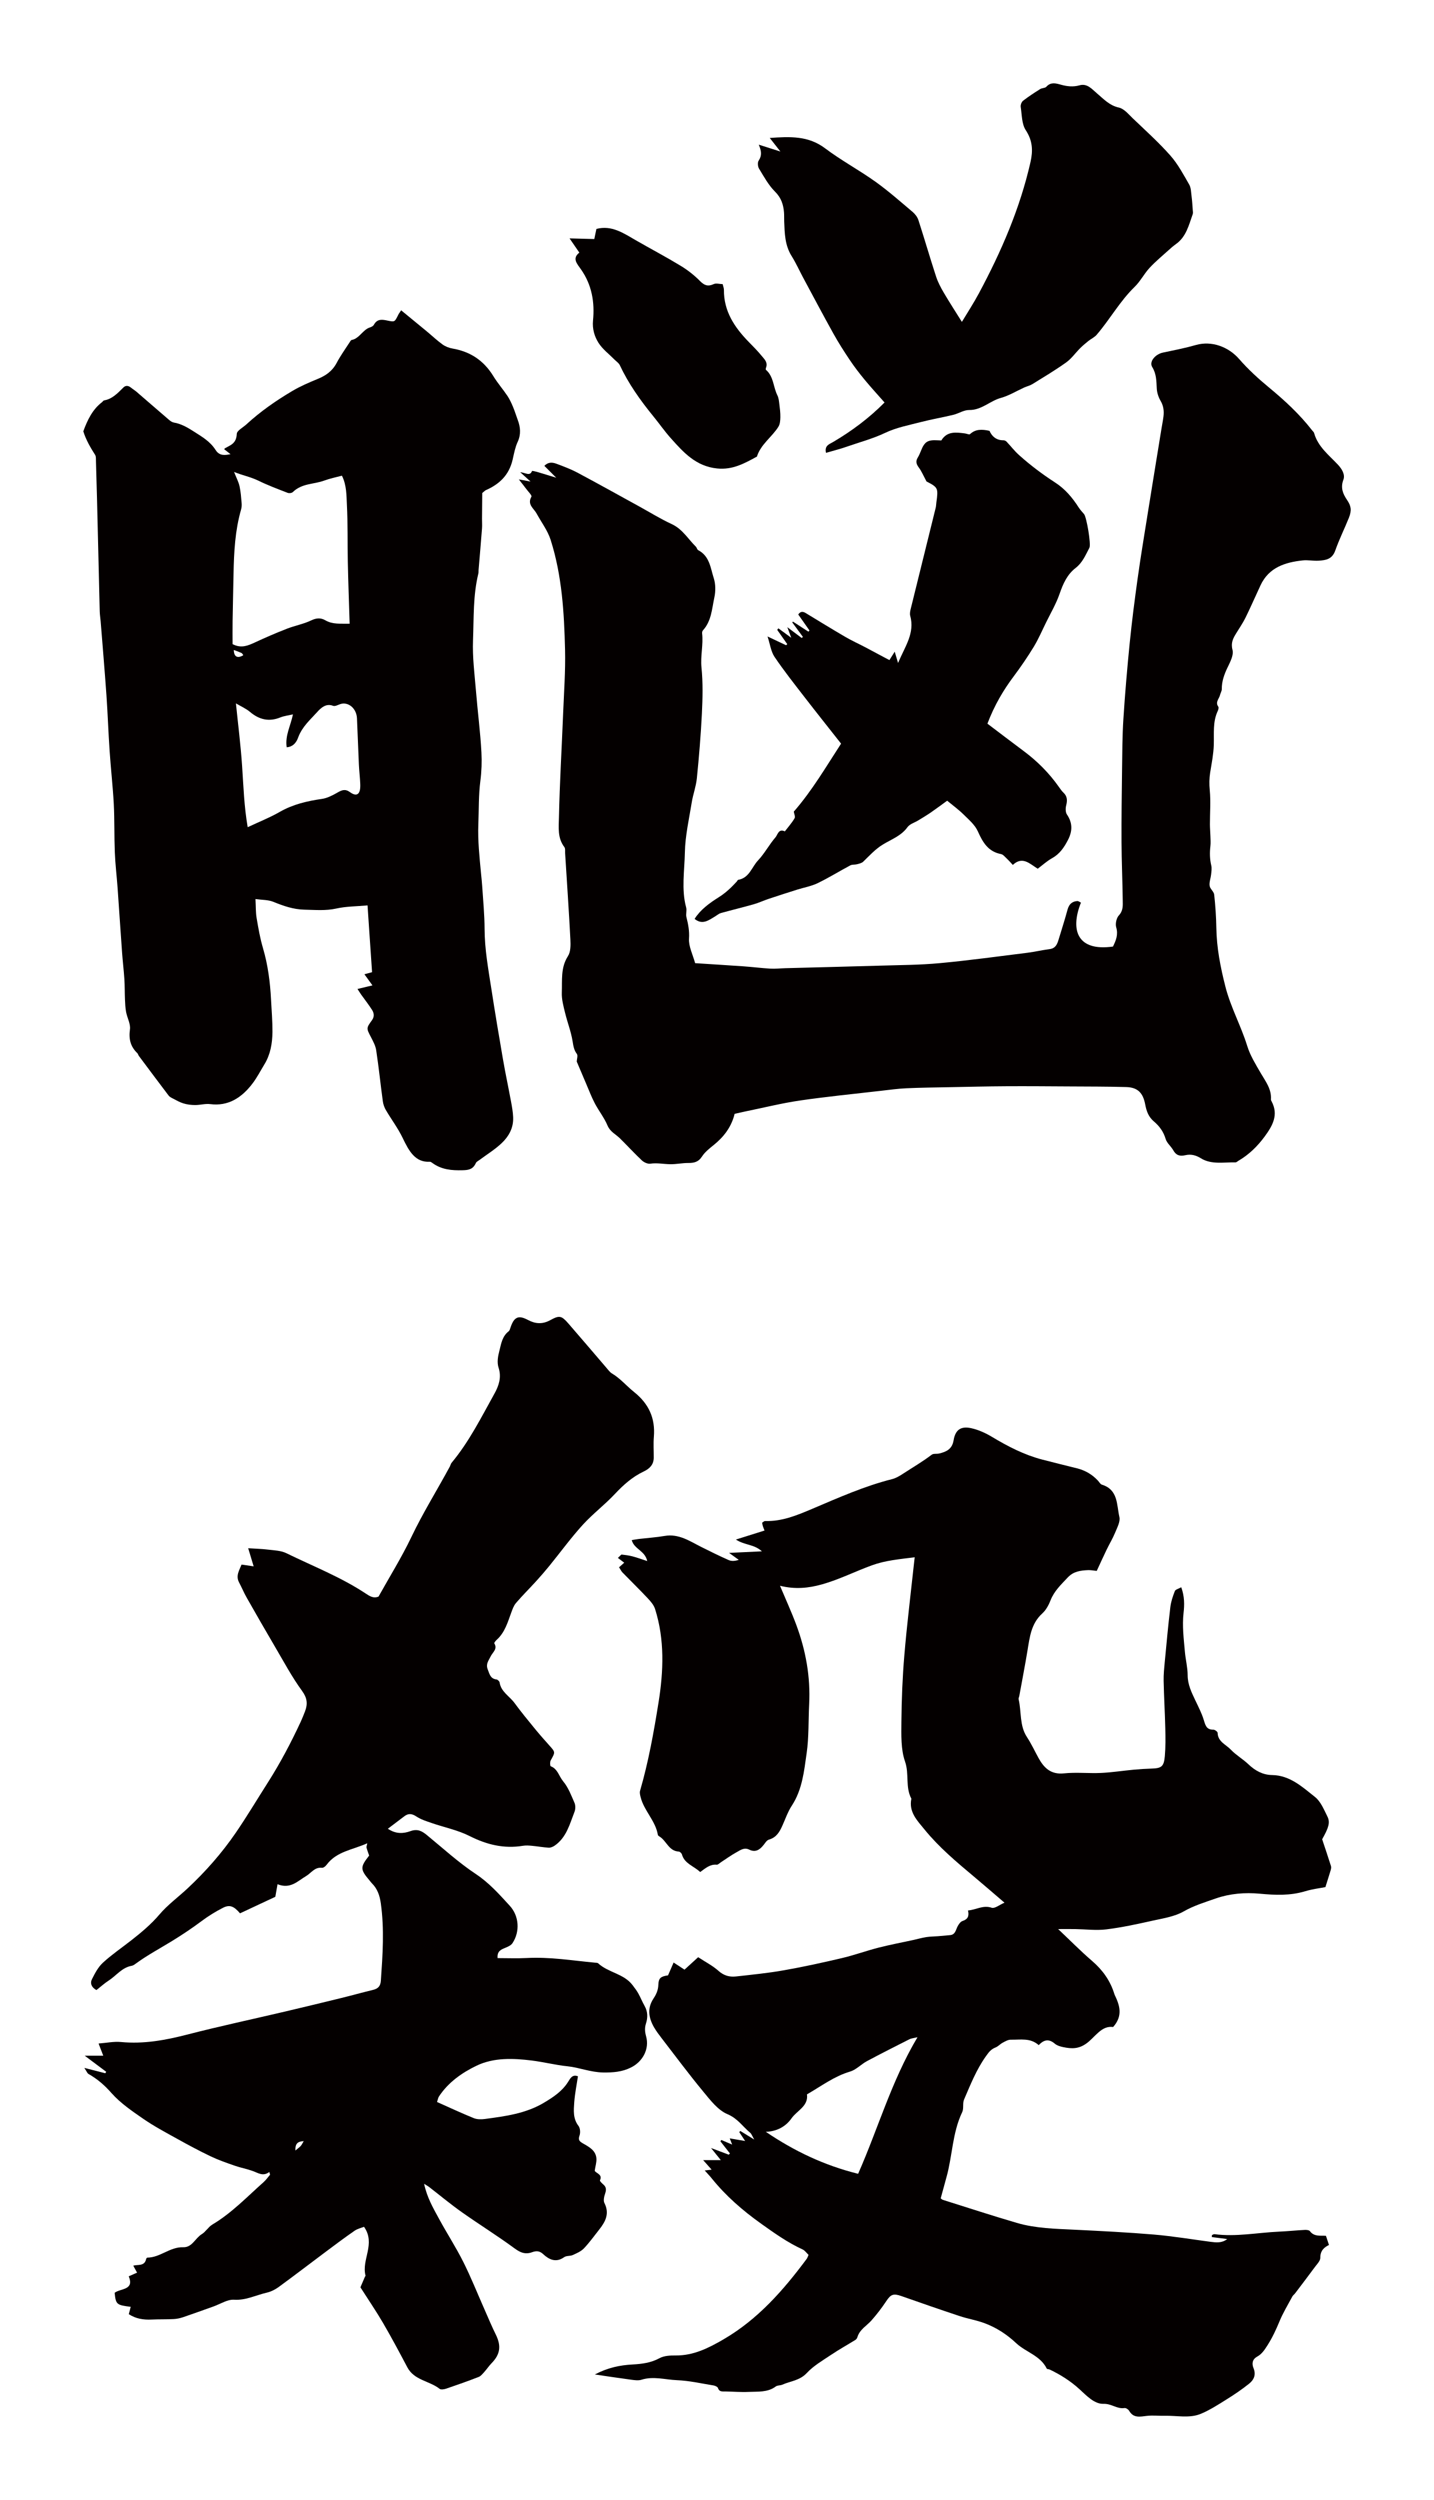
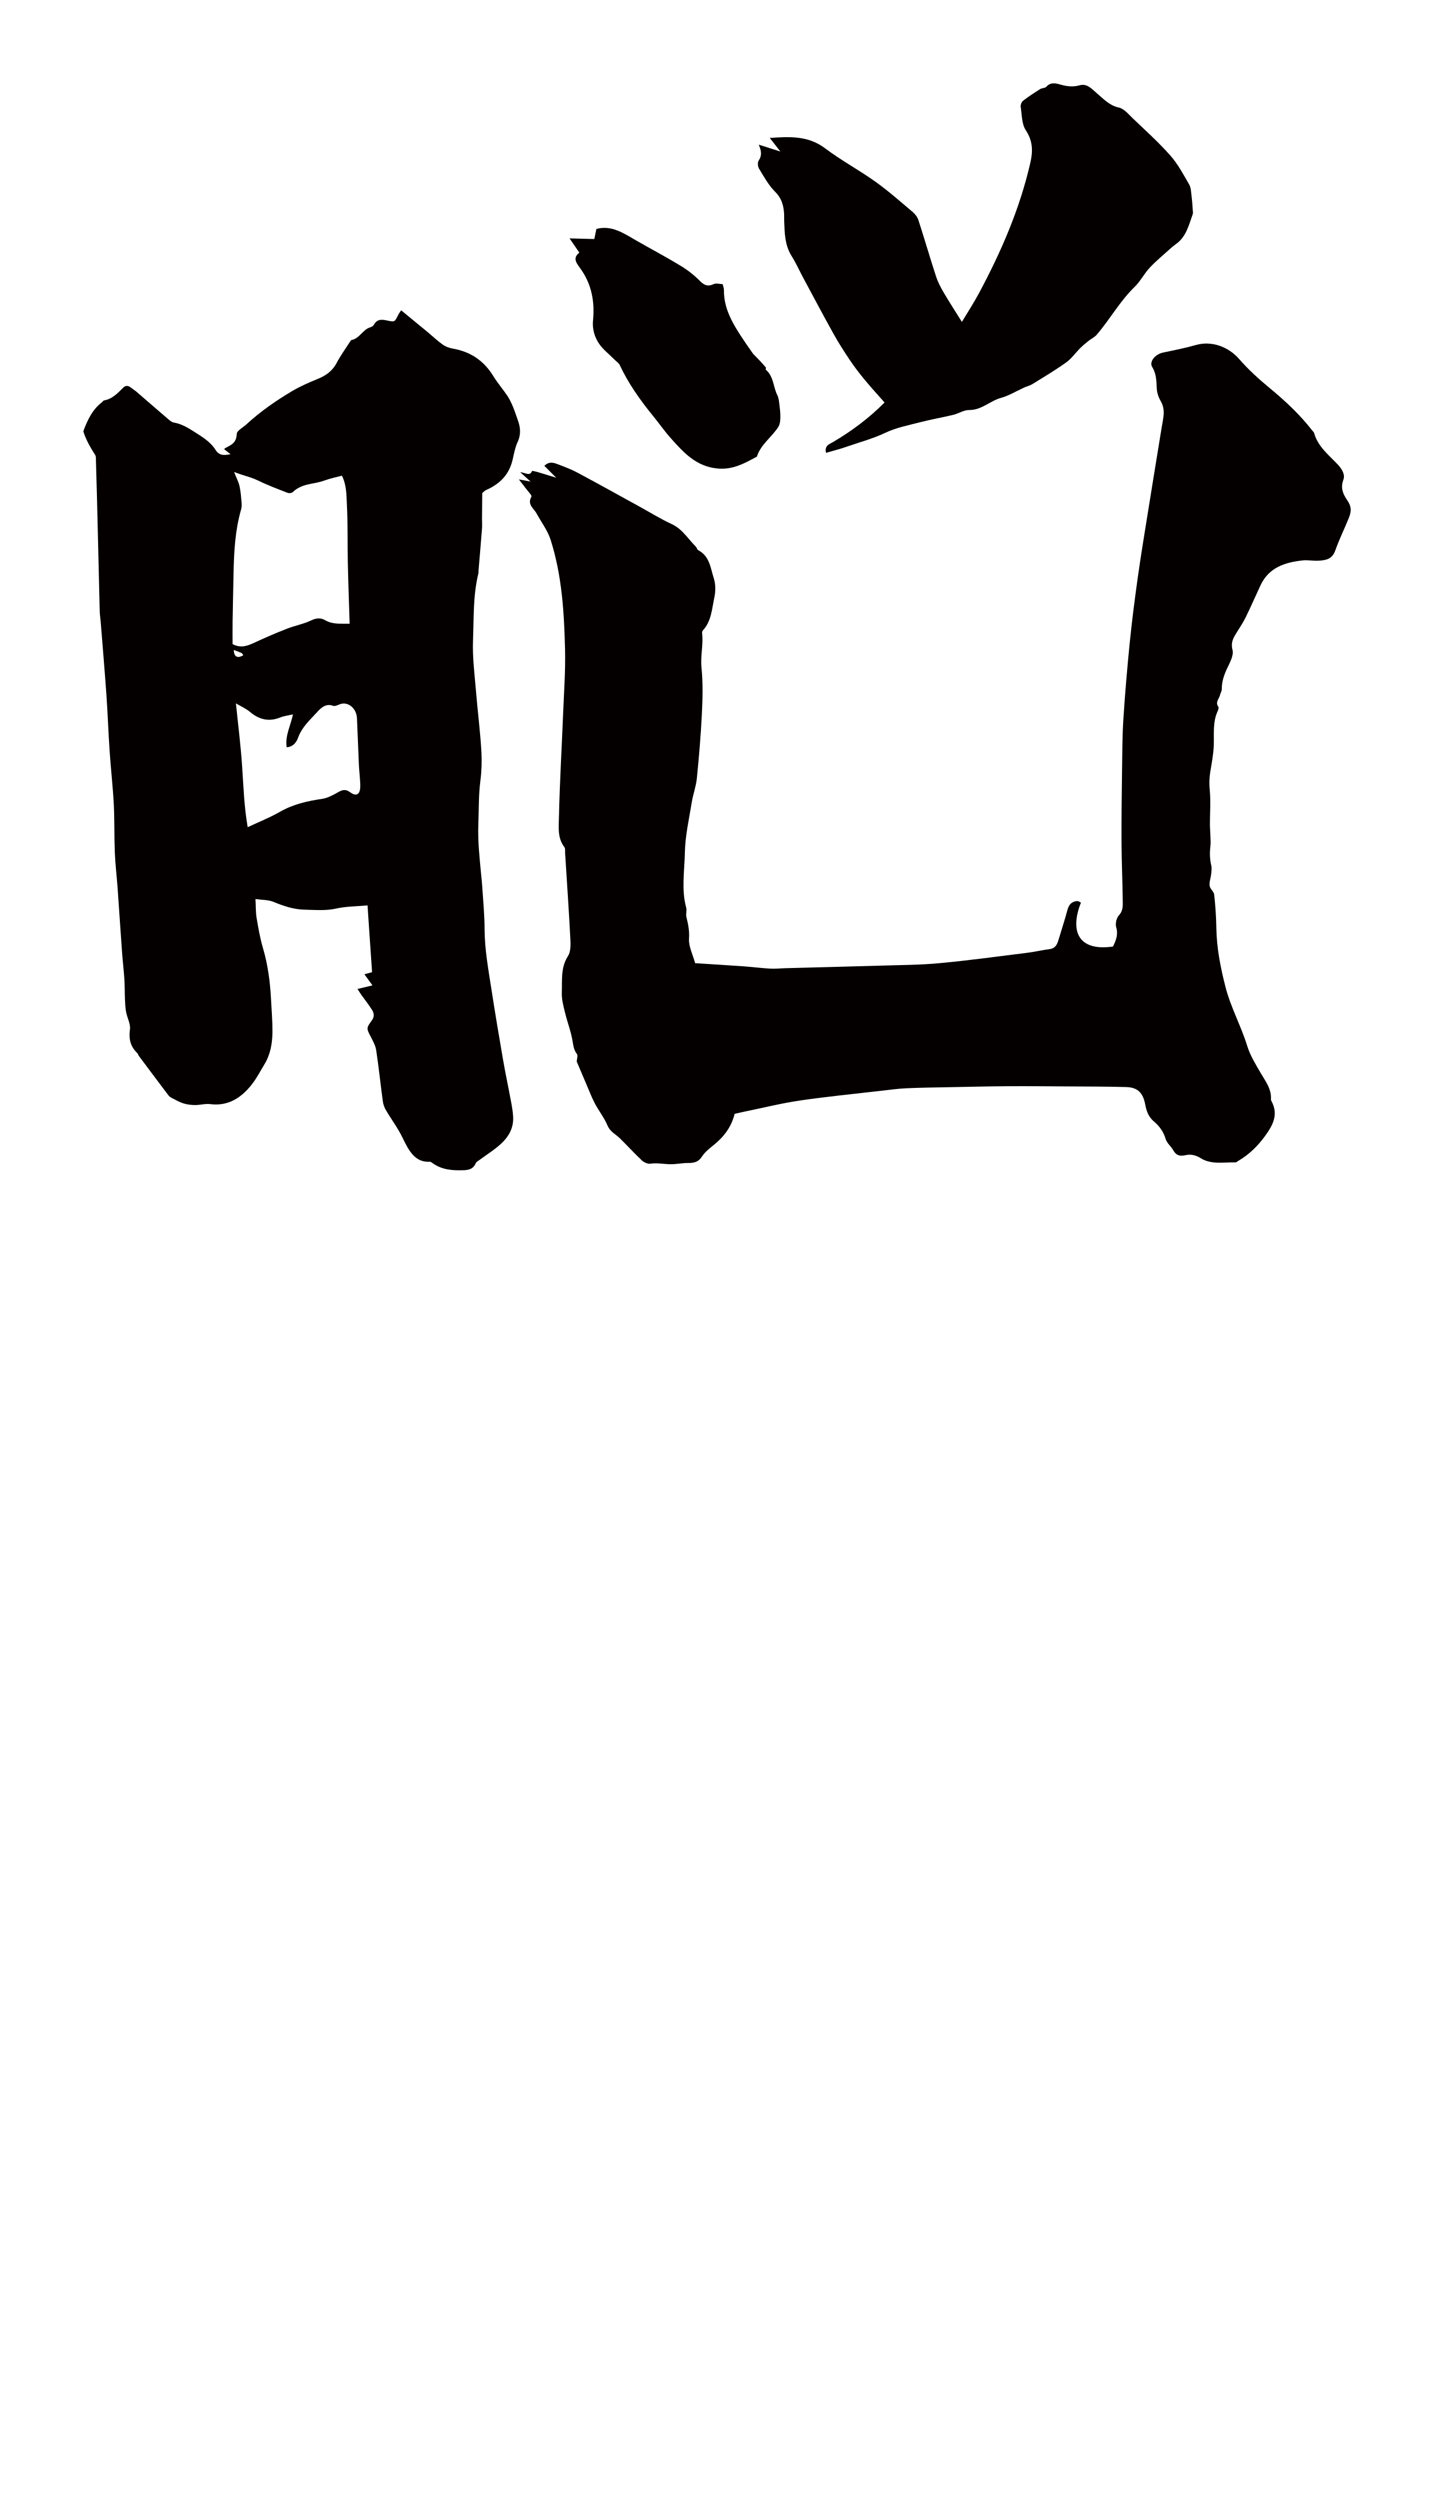
<svg xmlns="http://www.w3.org/2000/svg" version="1.1" id="_x30_" x="0px" y="0px" viewBox="0 0 344.28 600" style="enable-background:new 0 0 344.28 600;" xml:space="preserve">
  <style type="text/css">
	.st0{fill:#040000;}
</style>
  <g>
-     <path class="st0" d="M154.004,571.15c2.86-0.904,5.688-0.012,8.507,0.102c2.947,0.119,5.873,0.792,8.801,1.268   c0.387,0.063,0.956,0.314,1.052,0.607c0.319,0.963,1.015,0.826,1.738,0.835c1.886,0.025,3.776,0.2,5.654,0.106   c2.214-0.111,4.53,0.173,6.504-1.31c0.392-0.294,1.052-0.204,1.533-0.415c1.985-0.872,4.209-0.989,5.902-2.807   c1.639-1.76,3.838-3.024,5.87-4.388c1.897-1.273,3.905-2.383,5.847-3.591c0.208-0.129,0.37-0.413,0.444-0.659   c0.553-1.826,2.219-2.688,3.375-3.993c1.295-1.462,2.49-3.032,3.572-4.659c1.069-1.606,1.703-1.851,3.6-1.182   c4.649,1.638,9.307,3.252,13.985,4.803c1.954,0.648,4.019,0.98,5.946,1.692c2.858,1.056,5.384,2.698,7.624,4.802   c2.318,2.177,5.799,2.966,7.342,6.103c0.08,0.162,0.501,0.133,0.738,0.246c2.567,1.229,4.965,2.743,7.067,4.655   c1.751,1.592,3.621,3.646,5.834,3.566c1.911-0.069,3.259,1.295,5.045,1.007c0.335-0.054,0.912,0.334,1.11,0.673   c1.068,1.833,2.654,1.392,4.295,1.205c1.397-0.159,2.829,0.015,4.243-0.021c2.917-0.072,5.938,0.682,8.719-0.488   c2.197-0.924,4.234-2.256,6.268-3.526c1.821-1.136,3.607-2.351,5.28-3.692c1.149-0.92,1.706-2.138,1.044-3.75   c-0.417-1.014-0.324-2.08,0.911-2.756c1.112-0.608,1.776-1.646,2.471-2.739c1.161-1.826,2.044-3.733,2.865-5.721   c0.848-2.051,2.018-3.971,3.072-5.935c0.166-0.308,0.484-0.53,0.7-0.816c1.576-2.079,3.16-4.152,4.706-6.255   c0.521-0.708,1.332-1.501,1.319-2.244c-0.029-1.826,1.109-2.604,2.08-3.067c-0.284-0.86-0.488-1.473-0.728-2.199   c-1.257-0.115-2.798,0.294-3.85-1.117c-0.198-0.266-0.819-0.323-1.236-0.301c-2.061,0.109-4.117,0.325-6.179,0.416   c-5.167,0.226-10.302,1.299-15.507,0.605c-0.187-0.025-0.401,0.146-0.603,0.226c-0.009,0.157-0.019,0.314-0.027,0.47   c1.233,0.159,2.466,0.318,3.7,0.477c-1.293,1.008-2.666,0.841-4.046,0.658c-4.508-0.595-9.003-1.35-13.529-1.735   c-6.337-0.539-12.695-0.846-19.049-1.163c-4.68-0.233-9.386-0.314-13.912-1.644c-5.933-1.742-11.814-3.66-17.713-5.516   c-0.237-0.074-0.428-0.296-0.539-0.376c0.495-1.813,0.93-3.448,1.386-5.077c1.441-5.153,1.401-10.658,3.773-15.603   c0.42-0.876,0.052-2.118,0.442-3.021c1.539-3.562,2.957-7.182,5.247-10.394c0.657-0.921,1.2-1.678,2.274-2.093   c0.651-0.25,1.16-0.846,1.789-1.18c0.603-0.32,1.284-0.717,1.922-0.703c2.287,0.05,4.696-0.503,6.699,1.312   c1.296-1.405,2.512-1.513,3.876-0.344c0.517,0.444,1.293,0.664,1.989,0.811c2.025,0.429,3.766,0.503,5.745-0.996   c2.003-1.518,3.51-4.224,6.252-3.826c2.385-2.669,1.602-5.184,0.379-7.7c-0.039-0.08-0.065-0.168-0.091-0.254   c-0.983-3.182-2.817-5.741-5.355-7.919c-2.686-2.307-5.177-4.841-8.133-7.636c1.78,0,2.94-0.014,4.099,0.003   c2.493,0.037,5.021,0.372,7.472,0.071c3.733-0.458,7.432-1.27,11.11-2.088c2.535-0.564,5.254-0.968,7.449-2.217   c2.461-1.401,5.06-2.187,7.654-3.095c3.45-1.208,7.068-1.494,10.648-1.161c3.698,0.345,7.303,0.497,10.911-0.6   c1.66-0.505,3.412-0.705,4.821-0.984c0.481-1.528,0.885-2.762,1.251-4.007c0.096-0.323,0.189-0.714,0.095-1.015   c-0.674-2.143-1.397-4.271-2.124-6.462c1.549-2.756,1.976-4.024,1.262-5.454c-0.832-1.666-1.608-3.61-2.988-4.701   c-3.032-2.397-5.992-5.18-10.279-5.254c-2.25-0.039-4.072-1.035-5.699-2.584c-1.33-1.266-2.987-2.203-4.241-3.53   c-1.153-1.218-3.096-1.877-3.155-4.02c-0.008-0.274-0.661-0.764-1.006-0.757c-1.646,0.037-1.921-1.016-2.308-2.302   c-0.486-1.617-1.285-3.147-2.013-4.685c-0.918-1.941-1.861-3.817-1.864-6.087c-0.003-1.868-0.502-3.73-0.664-5.604   c-0.267-3.109-0.678-6.205-0.319-9.355c0.219-1.925,0.254-3.914-0.559-6.149c-0.651,0.37-1.385,0.531-1.538,0.921   c-0.487,1.244-0.926,2.551-1.083,3.87c-0.519,4.368-0.92,8.749-1.336,13.128c-0.144,1.517-0.303,3.044-0.27,4.562   c0.081,3.777,0.307,7.551,0.396,11.327c0.052,2.247,0.086,4.509-0.111,6.743c-0.219,2.499-0.812,2.899-3.204,2.97   c-1.439,0.043-2.88,0.133-4.313,0.268c-2.589,0.243-5.169,0.655-7.763,0.776c-2.971,0.138-5.978-0.202-8.924,0.103   c-3.192,0.331-4.831-1.33-6.161-3.764c-0.904-1.653-1.704-3.374-2.735-4.943c-1.838-2.798-1.278-6.075-2.005-9.088   c-0.056-0.233,0.119-0.516,0.167-0.78c0.657-3.604,1.35-7.202,1.952-10.815c0.544-3.263,0.865-6.549,3.574-8.999   c0.889-0.805,1.533-2.007,1.979-3.148c0.872-2.236,2.529-3.77,4.109-5.458c1.414-1.511,3.088-1.693,4.888-1.784   c0.596-0.03,1.201,0.101,2.091,0.186c0.81-1.742,1.579-3.446,2.391-5.129c0.651-1.351,1.445-2.642,2.009-4.026   c0.499-1.223,1.296-2.661,1.035-3.79c-0.67-2.896-0.258-6.552-4.203-7.753c-0.372-0.113-0.626-0.621-0.93-0.95   c-1.381-1.493-3.058-2.477-5.032-2.968c-2.773-0.69-5.547-1.374-8.312-2.091c-4.37-1.131-8.315-3.182-12.165-5.492   c-1.518-0.911-3.219-1.676-4.936-2.056c-2.443-0.542-3.803,0.365-4.217,2.881c-0.355,2.16-1.73,2.781-3.463,3.199   c-0.593,0.143-1.373-0.038-1.795,0.285c-2.194,1.678-4.582,3.054-6.883,4.562c-0.818,0.536-1.71,1.068-2.644,1.303   c-6.648,1.677-12.891,4.468-19.159,7.127c-3.676,1.559-7.255,3.056-11.323,2.925c-0.217-0.008-0.443,0.247-0.706,0.404   c0.055,0.285,0.084,0.541,0.158,0.784c0.094,0.307,0.224,0.602,0.414,1.098c-2.283,0.717-4.4,1.383-6.872,2.16   c2.064,1.385,4.351,1.083,6.243,2.829c-2.778,0.131-5.095,0.24-7.882,0.371c1.115,0.804,1.719,1.24,2.323,1.676   c-0.919,0.303-1.744,0.349-2.417,0.052c-2.215-0.976-4.388-2.051-6.553-3.136c-2.79-1.397-5.409-3.243-8.824-2.658   c-2.023,0.346-4.081,0.478-6.122,0.719c-0.585,0.069-1.163,0.182-1.775,0.28c0.561,2.183,3.188,2.517,3.721,5.033   c-1.379-0.447-2.435-0.841-3.519-1.125c-0.848-0.223-1.729-0.342-2.602-0.435c-0.165-0.017-0.367,0.303-0.924,0.802   c0.561,0.426,1.043,0.791,1.518,1.151c-0.317,0.281-0.753,0.666-1.238,1.094c0.331,0.512,0.519,0.938,0.823,1.251   c1.998,2.056,4.055,4.054,6.017,6.142c0.719,0.766,1.494,1.644,1.801,2.611c2.338,7.382,2.036,14.937,0.84,22.423   c-1.142,7.14-2.42,14.276-4.445,21.244c-0.135,0.466,0.027,1.053,0.156,1.557c0.827,3.243,3.559,5.617,4.123,8.989   c0.024,0.144,0.208,0.296,0.354,0.381c1.712,0.999,2.234,3.518,4.663,3.633c0.272,0.013,0.681,0.4,0.761,0.687   c0.626,2.246,2.835,2.754,4.385,4.232c1.227-0.88,2.353-1.923,3.982-1.763c0.285,0.028,0.615-0.339,0.917-0.534   c1.277-0.828,2.51-1.734,3.84-2.465c0.901-0.495,1.839-1.216,3.008-0.631c1.494,0.747,2.535,0.072,3.452-1.079   c0.388-0.488,0.786-1.169,1.306-1.315c1.774-0.499,2.545-1.831,3.219-3.331c0.729-1.621,1.308-3.345,2.272-4.815   c2.52-3.845,2.947-8.282,3.563-12.595c0.553-3.873,0.404-7.844,0.605-11.771c0.334-6.553-0.811-12.874-3.078-18.989   c-1.149-3.099-2.536-6.109-3.927-9.425c3.587,0.9,6.837,0.583,10.095-0.334c4.135-1.165,7.959-3.108,11.973-4.571   c3.278-1.195,6.694-1.472,10.275-1.93c-0.116,1.006-0.199,1.709-0.275,2.412c-0.753,7.044-1.626,14.077-2.216,21.136   c-0.442,5.28-0.658,10.589-0.705,15.888c-0.028,3.221-0.147,6.657,0.881,9.611c1.036,2.976,0.021,6.128,1.516,8.896   c-0.678,3.202,1.424,5.267,3.16,7.4c3.477,4.273,7.688,7.802,11.894,11.326c2.382,1.996,4.727,4.034,7.298,6.231   c-1.195,0.509-2.338,1.467-3.068,1.218c-2.055-0.704-3.648,0.471-5.693,0.651c0.323,1.299-0.026,2.118-1.295,2.52   c-0.506,0.16-0.955,0.813-1.224,1.346c-0.435,0.862-0.53,1.952-1.809,2.057c-0.963,0.079-1.925,0.178-2.888,0.255   c-0.931,0.074-1.874,0.067-2.793,0.213c-1.059,0.167-2.097,0.471-3.147,0.7c-2.784,0.61-5.589,1.132-8.348,1.84   c-2.938,0.753-5.803,1.801-8.752,2.496c-4.628,1.09-9.281,2.11-13.962,2.935c-3.797,0.669-7.645,1.055-11.481,1.476   c-1.542,0.169-2.916-0.188-4.195-1.337c-1.381-1.24-3.095-2.108-4.886-3.285c-1.153,1.052-2.215,2.022-3.277,2.99   c-0.832-0.545-1.626-1.064-2.617-1.713c-0.506,1.166-0.921,2.124-1.337,3.079c-1.688,0.245-2.276,0.618-2.324,2.217   c-0.04,1.337-0.493,2.326-1.202,3.4c-1.498,2.267-1.134,4.621,0.166,6.861c0.54,0.931,1.197,1.799,1.856,2.653   c3.293,4.272,6.51,8.606,9.948,12.759c1.7,2.053,3.522,4.465,5.827,5.431c2.452,1.028,3.663,2.983,5.461,4.473   c0.314,0.26,0.451,0.733,0.964,1.615c-1.484-0.914-2.42-1.491-3.356-2.068c-0.079,0.098-0.158,0.196-0.237,0.294   c0.436,0.658,0.871,1.315,1.407,2.124c-1.341-0.23-2.413-0.413-3.698-0.633c0.277,0.711,0.4,1.029,0.581,1.494   c-0.96-0.41-1.785-0.762-2.609-1.113c-0.069,0.111-0.138,0.221-0.206,0.332c0.762,0.972,1.523,1.944,2.285,2.915   c-0.099,0.095-0.198,0.19-0.297,0.285c-1.267-0.477-2.534-0.955-4.247-1.6c1.021,1.263,1.742,2.155,2.355,2.913   c-1.393,0-2.657,0-4.239,0c0.8,0.9,1.363,1.535,2.029,2.285c-0.589,0.068-0.991,0.114-1.667,0.192   c0.64,0.716,1.182,1.27,1.666,1.872c3.402,4.229,7.431,7.727,11.855,10.882c3.208,2.287,6.381,4.546,9.972,6.194   c0.583,0.268,1,0.899,1.446,1.318c-0.217,0.468-0.294,0.74-0.451,0.953c-5.596,7.531-11.72,14.515-19.966,19.313   c-3.575,2.081-7.202,3.915-11.51,3.872c-1.287-0.013-2.751,0.05-3.832,0.637c-2.07,1.123-4.209,1.398-6.475,1.521   c-3.034,0.164-5.986,0.764-9.076,2.402c3.204,0.467,5.987,0.897,8.779,1.264C152.387,571.253,153.271,571.381,154.004,571.15z    M183.857,511.638c2.676-0.065,4.818-1.291,6.169-3.219c1.328-1.896,4.097-2.915,3.713-5.762c3.471-1.988,6.538-4.348,10.332-5.463   c1.476-0.433,2.668-1.76,4.077-2.516c3.383-1.813,6.814-3.537,10.239-5.272c0.376-0.191,0.838-0.213,1.888-0.463   c-6.263,10.521-9.423,21.846-14.254,32.779C197.913,519.712,190.682,516.277,183.857,511.638z" />
    <path class="st0" d="M24.472,96.544c-2.265,1.721-3.514,4.332-4.472,6.978c0.675,2.143,1.74,3.92,2.849,5.674   c0.23,0.363,0.173,1.003,0.19,1.518c0.093,2.928,0.176,5.856,0.247,8.785c0.221,9.084,0.43,18.168,0.658,27.252   c0.019,0.77,0.153,1.536,0.215,2.306c0.472,5.934,0.98,11.865,1.395,17.805c0.314,4.478,0.465,8.972,0.768,13.451   c0.286,4.222,0.773,8.428,0.993,12.654c0.201,3.851,0.093,7.723,0.249,11.578c0.115,2.841,0.459,5.668,0.663,8.505   c0.372,5.166,0.702,10.335,1.075,15.501c0.155,2.15,0.419,4.288,0.559,6.439c0.106,1.628,0.072,3.267,0.142,4.899   c0.043,1.005,0.085,2.027,0.271,3.003c0.27,1.41,1.104,2.868,0.923,4.156c-0.347,2.463,0.22,4.221,1.78,5.725   c0.162,0.157,0.218,0.456,0.362,0.649c2.37,3.176,4.741,6.352,7.134,9.506c0.228,0.301,0.59,0.493,0.917,0.66   c0.869,0.443,1.729,0.957,2.638,1.232c0.906,0.274,1.868,0.392,2.806,0.397c1.218,0.007,2.457-0.377,3.652-0.223   c4.231,0.546,7.514-1.451,10.199-5.029c1.052-1.402,1.889-3.026,2.818-4.553c1.409-2.315,1.888-4.988,1.91-7.736   c0.019-2.584-0.206-5.17-0.34-7.755c-0.218-4.218-0.753-8.352-1.939-12.381c-0.687-2.33-1.117-4.776-1.522-7.202   c-0.232-1.39-0.184-2.845-0.277-4.566c1.601,0.231,3.05,0.164,4.324,0.684c2.427,0.991,4.835,1.818,7.434,1.87   c2.566,0.051,5.101,0.3,7.681-0.279c2.356-0.528,4.802-0.504,7.464-0.746c0.374,5.518,0.733,10.796,1.088,16.025   c-0.764,0.208-1.262,0.345-1.836,0.502c0.642,0.887,1.147,1.586,1.931,2.671c-1.341,0.32-2.297,0.549-3.596,0.86   c0.401,0.612,0.64,1.006,0.905,1.377c0.875,1.229,1.808,2.406,2.618,3.689c0.449,0.711,0.572,1.569-0.014,2.383   c-1.425,1.978-1.381,1.964-0.307,4.046c0.525,1.017,1.124,2.096,1.295,3.229c0.614,4.068,1.037,8.174,1.591,12.255   c0.1,0.732,0.379,1.491,0.74,2.105c1.317,2.243,2.884,4.312,4.019,6.669c1.496,3.107,2.993,5.923,6.533,5.718   c0.197-0.011,0.418,0.155,0.6,0.289c2.226,1.63,4.694,1.811,7.225,1.746c1.309-0.033,2.506-0.131,3.207-1.716   c0.146-0.332,0.56-0.512,0.863-0.739c1.791-1.338,3.705-2.496,5.347-4.051c1.62-1.535,2.862-3.563,2.754-6.218   c-0.052-1.28-0.29-2.558-0.522-3.817c-0.623-3.364-1.34-6.704-1.923-10.077c-0.977-5.648-1.923-11.305-2.799-16.976   c-0.733-4.741-1.6-9.453-1.618-14.327c-0.012-3.413-0.355-6.824-0.568-10.235c-0.064-1.031-0.188-2.055-0.285-3.083   c-0.371-3.929-0.797-7.853-0.642-11.82c0.135-3.464,0.038-6.968,0.482-10.376c0.302-2.313,0.38-4.613,0.257-6.863   c-0.271-4.946-0.916-9.862-1.319-14.801c-0.329-4.024-0.861-8.08-0.703-12.089c0.211-5.357-0.011-10.802,1.291-16.054   c0.061-0.243,0.02-0.518,0.042-0.777c0.278-3.344,0.572-6.687,0.831-10.033c0.059-0.768-0.007-1.549-0.001-2.325   c0.015-2.129,0.039-4.257,0.056-6.153c0.471-0.389,0.636-0.59,0.836-0.678c3.094-1.376,5.585-3.444,6.486-7.454   c0.312-1.391,0.581-2.849,1.159-4.093c0.872-1.877,0.691-3.603,0.009-5.412c-0.383-1.016-0.692-2.074-1.113-3.067   c-0.387-0.911-0.804-1.828-1.338-2.623c-1.079-1.606-2.344-3.049-3.357-4.705c-2.426-3.966-5.766-5.944-9.794-6.645   c-0.834-0.145-1.705-0.469-2.418-0.981c-1.319-0.945-2.527-2.102-3.793-3.15c-2.027-1.678-4.062-3.339-6.148-5.051   c-0.352,0.539-0.552,0.785-0.692,1.071c-0.867,1.77-0.858,1.749-2.526,1.408c-1.229-0.251-2.478-0.558-3.345,1.016   c-0.175,0.318-0.604,0.511-0.949,0.62c-1.694,0.539-2.565,2.715-4.383,3.004c-0.12,0.019-0.239,0.198-0.325,0.332   c-1.099,1.712-2.299,3.353-3.259,5.167c-1.092,2.062-2.683,3.079-4.547,3.849c-2.077,0.858-4.166,1.747-6.126,2.909   c-3.871,2.295-7.608,4.878-11.033,8.03c-0.805,0.741-2.241,1.459-2.276,2.255c-0.103,2.339-1.527,2.695-2.806,3.432   c-0.098,0.056-0.162,0.191-0.213,0.254c0.509,0.399,1.013,0.795,1.517,1.191c-1.394,0.252-2.647,0.462-3.594-1.026   c-1.305-2.048-3.236-3.151-5.11-4.352c-1.557-0.999-3.101-1.92-4.886-2.215c-0.416-0.068-0.837-0.361-1.187-0.661   c-2.611-2.233-5.201-4.499-7.807-6.741c-0.416-0.358-0.885-0.627-1.308-0.973c-0.615-0.502-1.253-0.617-1.836-0.036   c-1.376,1.371-2.717,2.783-4.617,3.085C24.811,96.119,24.656,96.403,24.472,96.544z M56.13,155.992   c0.637,0.244,1.258,0.454,1.855,0.729c0.173,0.079,0.284,0.347,0.43,0.536C57.015,158.1,56.16,157.648,56.13,155.992z    M85.703,172.395c0.175,3.707,0.289,7.419,0.459,11.126c0.072,1.548,0.262,3.089,0.33,4.638c0.107,2.423-0.762,3.197-2.47,1.957   c-1.18-0.858-1.983-0.479-3.032,0.121c-1.168,0.666-2.425,1.317-3.694,1.502c-3.522,0.515-6.935,1.282-10.169,3.141   c-2.357,1.354-4.868,2.338-7.661,3.651c-0.856-4.932-1.017-9.877-1.35-14.812c-0.327-4.862-0.945-9.698-1.472-14.906   c1.244,0.741,2.415,1.238,3.386,2.058c2.272,1.919,4.641,2.388,7.291,1.308c0.881-0.359,1.842-0.453,3.01-0.724   c-0.554,2.755-1.924,5.069-1.5,7.899c1.405-0.094,2.264-1.001,2.734-2.299c0.963-2.657,2.922-4.302,4.597-6.173   c0.918-1.026,2.15-2.129,3.783-1.488c0.472,0.185,1.129-0.184,1.679-0.382C83.555,168.317,85.588,169.96,85.703,172.395z    M55.844,149.008c0.059-3.764,0.158-7.527,0.226-11.291c0.095-5.22,0.368-10.408,1.807-15.414c0.137-0.477,0.181-1.03,0.137-1.532   c-0.12-1.364-0.208-2.751-0.504-4.069c-0.238-1.059-0.763-2.03-1.317-3.438c2.036,0.842,3.976,1.189,5.838,2.099   c2.292,1.12,4.669,2.009,7.03,2.924c0.368,0.143,0.972,0.074,1.254-0.199c2.198-2.128,5.025-1.822,7.527-2.746   c1.38-0.51,2.822-0.79,4.25-1.177c1.154,2.336,1.078,4.742,1.193,7.002c0.232,4.557,0.119,9.136,0.216,13.703   c0.103,4.823,0.285,9.643,0.444,14.826c-2.174-0.059-4.05,0.226-5.866-0.837c-1.037-0.607-2.102-0.564-3.307,0.014   c-1.886,0.906-3.957,1.27-5.902,2.028c-2.581,1.005-5.137,2.111-7.665,3.285c-1.671,0.776-3.302,1.484-5.364,0.411   C55.839,152.919,55.814,150.963,55.844,149.008z" />
-     <path class="st0" d="M110.882,530.937c4.182,2.955,8.543,5.662,12.668,8.692c1.392,1.024,2.565,1.504,4.176,0.92   c0.945-0.342,1.756-0.406,2.675,0.448c1.418,1.32,3.083,2.135,5.056,0.729c0.537-0.383,1.431-0.22,2.07-0.51   c0.944-0.427,1.974-0.873,2.666-1.599c1.337-1.401,2.469-2.998,3.676-4.521c1.504-1.899,2.519-3.843,1.242-6.356   c-0.303-0.596-0.067-1.588,0.18-2.31c0.305-0.891,0.268-1.546-0.464-2.168c-0.325-0.276-0.867-0.808-0.788-0.971   c0.706-1.459-0.965-1.674-1.258-2.308c0.174-1.13,0.455-2.006,0.413-2.865c-0.097-1.93-1.676-2.802-3.085-3.605   c-0.921-0.526-1.387-0.821-0.968-1.994c0.237-0.664,0.16-1.748-0.248-2.28c-1.356-1.766-1.17-3.746-1.026-5.688   c0.154-2.084,0.579-4.148,0.887-6.23c-1.328-0.537-1.853,0.511-2.334,1.288c-1.431,2.307-3.584,3.715-5.834,5.058   c-4.363,2.606-9.266,3.239-14.155,3.896c-0.874,0.117-1.881,0.125-2.673-0.195c-2.97-1.204-5.876-2.565-8.836-3.881   c0.217-0.643,0.266-1.022,0.455-1.31c2.234-3.408,5.554-5.726,9.037-7.401c4.112-1.976,8.778-1.801,13.291-1.237   c2.847,0.356,5.651,1.079,8.501,1.372c2.895,0.297,5.572,1.454,8.596,1.493c2.423,0.032,4.52-0.125,6.669-1.187   c2.835-1.403,4.488-4.436,3.651-7.479c-0.301-1.096-0.381-2.012-0.028-3.107c0.445-1.383,0.44-2.825-0.332-4.185   c-0.561-0.989-0.981-2.058-1.537-3.051c-0.382-0.682-0.873-1.305-1.344-1.934c-2.091-2.793-5.836-2.998-8.276-5.259   c-0.166-0.153-0.516-0.125-0.783-0.151c-5.455-0.522-10.881-1.416-16.399-1.117c-2.307,0.124-4.627,0.021-6.958,0.021   c-0.151-1.678,0.83-2.058,1.87-2.477c0.624-0.252,1.359-0.587,1.703-1.109c1.837-2.779,1.611-6.515-0.666-8.993   c-2.507-2.73-4.93-5.479-8.13-7.599c-4.169-2.762-7.899-6.191-11.785-9.374c-1.182-0.969-2.252-1.519-3.906-0.923   c-1.651,0.595-3.485,0.751-5.432-0.571c1.423-1.077,2.682-2.016,3.926-2.974c1-0.771,1.852-0.673,2.932,0.039   c1.088,0.718,2.402,1.127,3.655,1.559c3.036,1.048,6.265,1.692,9.101,3.122c4.134,2.084,8.274,3.101,12.851,2.34   c0.696-0.116,1.434-0.056,2.145,0.01c1.335,0.125,2.661,0.369,3.998,0.446c0.467,0.026,1.02-0.201,1.422-0.476   c2.857-1.961,3.632-5.184,4.788-8.149c0.243-0.625,0.257-1.522-0.007-2.127c-0.78-1.793-1.499-3.715-2.728-5.179   c-0.99-1.178-1.294-2.97-2.982-3.612c-0.168-0.064-0.217-1.03-0.008-1.401c1.116-1.98,1.139-1.95-0.252-3.508   c-1.171-1.312-2.343-2.624-3.456-3.985c-1.694-2.071-3.4-4.136-4.979-6.293c-1.196-1.634-3.232-2.66-3.581-4.93   c-0.043-0.276-0.451-0.673-0.727-0.707c-1.469-0.176-1.66-1.237-2.111-2.386c-0.541-1.38,0.224-2.152,0.703-3.171   c0.451-0.96,1.711-1.739,0.865-3.111c-0.075-0.122,0.311-0.611,0.565-0.838c1.956-1.753,2.637-4.174,3.494-6.513   c0.299-0.814,0.6-1.696,1.147-2.334c1.551-1.806,3.247-3.484,4.851-5.245c1.086-1.192,2.143-2.415,3.161-3.665   c2.663-3.274,5.157-6.699,7.987-9.82c2.393-2.638,5.286-4.819,7.727-7.419c2.058-2.193,4.223-4.136,6.953-5.423   c1.385-0.653,2.386-1.629,2.397-3.294c0.011-1.677-0.111-3.364,0.028-5.029c0.373-4.472-1.229-7.934-4.747-10.742   c-1.799-1.436-3.292-3.251-5.313-4.456c-0.522-0.312-0.911-0.867-1.321-1.344c-3.05-3.547-6.069-7.121-9.142-10.647   c-1.648-1.891-2.155-2.011-4.339-0.807c-1.835,1.011-3.554,0.924-5.331-0.025c-2.362-1.262-3.41-0.766-4.289,1.993   c-0.08,0.254-0.182,0.561-0.376,0.71c-1.504,1.162-1.769,2.825-2.201,4.547c-0.365,1.452-0.658,2.837-0.215,4.22   c0.728,2.274,0.064,4.282-0.997,6.189c-3.164,5.683-6.072,11.529-10.269,16.575c-0.222,0.266-0.295,0.651-0.465,0.967   c-3.043,5.637-6.44,11.068-9.209,16.87c-2.336,4.893-5.225,9.523-7.886,14.298c-1.125,0.499-2.048-0.044-2.972-0.659   c-6.006-4.002-12.732-6.602-19.17-9.757c-1.291-0.632-2.9-0.667-4.377-0.851c-1.535-0.19-3.089-0.226-4.778-0.339   c0.417,1.381,0.808,2.677,1.315,4.355c-1.074-0.158-1.98-0.292-2.903-0.428c-0.517,1.328-1.467,2.664-0.598,4.29   c0.635,1.191,1.149,2.448,1.814,3.62c2.253,3.968,4.523,7.928,6.837,11.86c2.092,3.555,4.044,7.222,6.464,10.542   c1.255,1.723,1.401,3.139,0.719,4.907c-0.323,0.837-0.649,1.675-1.027,2.488c-2.344,5.045-4.936,9.958-7.93,14.652   c-2.552,4-4.983,8.083-7.662,11.995c-3.359,4.903-7.28,9.354-11.632,13.41c-2.232,2.08-4.742,3.911-6.701,6.217   c-2.007,2.36-4.317,4.283-6.711,6.162c-2.295,1.8-4.725,3.449-6.867,5.415c-1.147,1.053-1.937,2.571-2.647,4   c-0.462,0.929-0.102,1.912,1.094,2.567c0.978-0.768,1.906-1.615,2.946-2.287c1.835-1.185,3.177-3.135,5.526-3.542   c0.411-0.072,0.797-0.391,1.155-0.651c2.671-1.937,5.6-3.502,8.394-5.215c2.47-1.514,4.846-3.087,7.159-4.818   c1.635-1.223,3.394-2.321,5.215-3.245c1.601-0.814,2.62-0.384,4.079,1.337c2.82-1.32,5.688-2.663,8.477-3.969   c0.168-0.955,0.327-1.862,0.53-3.022c3.085,1.249,4.845-0.768,6.845-1.945c1.242-0.73,2.05-2.2,3.826-1.995   c0.34,0.039,0.85-0.366,1.099-0.702c2.41-3.263,6.281-3.596,9.782-5.185c-0.109,0.557-0.249,0.829-0.19,1.049   c0.173,0.654,0.424,1.288,0.636,1.905c-2.19,2.786-2.176,3.303,0.126,6.017c0.175,0.206,0.327,0.435,0.519,0.624   c1.341,1.328,1.892,2.957,2.153,4.814c0.87,6.203,0.444,12.389,0.013,18.587c-0.092,1.319-0.699,1.914-1.91,2.206   c-2.534,0.607-5.043,1.313-7.573,1.933c-4.538,1.113-9.08,2.212-13.628,3.281c-7.776,1.828-15.594,3.493-23.326,5.488   c-5.263,1.358-10.49,2.322-15.956,1.796c-1.715-0.165-3.483,0.219-5.381,0.363c0.422,1.099,0.704,1.831,1.125,2.926   c-1.43,0-2.598,0-4.448,0c2.045,1.53,3.597,2.692,5.15,3.853c-0.071,0.119-0.142,0.238-0.213,0.357   c-1.52-0.389-3.039-0.778-5.032-1.288c0.531,0.788,0.689,1.284,1.021,1.471c2.108,1.19,3.832,2.686,5.478,4.55   c2.144,2.428,4.942,4.333,7.642,6.197c2.574,1.776,5.358,3.257,8.099,4.779c2.666,1.481,5.358,2.928,8.11,4.241   c1.852,0.885,3.81,1.56,5.754,2.236c1.426,0.497,2.931,0.77,4.351,1.282c1.282,0.462,2.457,1.366,3.956,0.226   c0.06,0.219,0.12,0.439,0.179,0.658c-0.515,0.598-0.971,1.262-1.556,1.782c-3.981,3.536-7.664,7.426-12.304,10.182   c-0.964,0.573-1.582,1.726-2.543,2.309c-1.566,0.951-2.307,3.208-4.436,3.132c-3.187-0.114-5.529,2.479-8.639,2.496   c-0.098,0-0.252,0.221-0.282,0.361c-0.384,1.751-1.949,1.249-3.085,1.564c0.301,0.55,0.573,1.048,0.919,1.679   c-0.74,0.323-1.291,0.564-2.005,0.876c1.412,3.382-1.997,2.865-3.385,3.963c0.295,2.796,0.469,2.946,3.863,3.36   c-0.155,0.588-0.306,1.161-0.465,1.767c1.712,1.108,3.531,1.384,5.465,1.293c1.773-0.083,3.554-0.027,5.326-0.12   c0.786-0.042,1.586-0.224,2.334-0.476c2.417-0.817,4.812-1.7,7.218-2.551c1.65-0.584,3.339-1.717,4.949-1.616   c2.845,0.179,5.215-1.094,7.793-1.683c1.015-0.232,2.037-0.735,2.883-1.352c3.797-2.772,7.526-5.638,11.294-8.451   c2.296-1.715,4.588-3.438,6.946-5.065c0.731-0.505,1.672-0.707,2.269-0.948c2.88,4.098-0.678,7.917,0.371,11.746   c0.015,0.056-0.11,0.138-0.144,0.219c-0.435,1.011-0.865,2.024-1.092,2.558c2.007,3.144,3.822,5.792,5.433,8.558   c2.034,3.493,3.94,7.062,5.828,10.637c1.66,3.143,5.309,3.242,7.76,5.173c0.322,0.254,1.091,0.117,1.581-0.05   c2.613-0.889,5.218-1.808,7.79-2.808c0.538-0.209,0.962-0.77,1.375-1.227c0.593-0.655,1.08-1.41,1.696-2.04   c2.124-2.171,2.393-4.174,1.02-6.944c-0.949-1.916-1.767-3.898-2.633-5.854c-1.706-3.85-3.264-7.775-5.148-11.536   c-1.767-3.528-3.931-6.855-5.816-10.327c-1.395-2.57-2.897-5.118-3.595-8.429c0.615,0.387,0.906,0.537,1.161,0.735   C105.611,526.888,108.17,529.021,110.882,530.937z M72.21,515.027c-0.275,0.307-0.627,0.546-1.291,1.107   c-0.056-1.72,0.57-2.158,2.006-2.258C72.593,514.422,72.445,514.763,72.21,515.027z" />
    <path class="st0" d="M321.172,111.479c-2.169-2.295-4.771-4.293-5.678-7.551c-0.065-0.232-0.303-0.418-0.462-0.622   c-3.03-3.909-6.63-7.224-10.438-10.366c-2.516-2.077-4.952-4.314-7.092-6.77c-2.588-2.971-6.641-4.425-10.318-3.383   c-2.628,0.744-5.317,1.28-7.994,1.84c-1.807,0.377-3.356,2.167-2.564,3.457c1.033,1.683,1.002,3.389,1.099,5.193   c0.053,0.992,0.402,2.053,0.905,2.915c0.704,1.206,0.867,2.426,0.704,3.74c-0.116,0.94-0.307,1.871-0.459,2.807   c-1.122,6.906-2.254,13.811-3.36,20.72c-0.819,5.118-1.668,10.232-2.385,15.365c-0.717,5.135-1.38,10.281-1.899,15.439   c-0.613,6.1-1.133,12.213-1.527,18.33c-0.259,4.034-0.261,8.086-0.316,12.131c-0.078,5.794-0.153,11.588-0.127,17.382   c0.022,4.648,0.23,9.295,0.287,13.943c0.014,1.245,0.147,2.487-0.908,3.627c-0.595,0.643-0.911,2.027-0.66,2.871   c0.533,1.794-0.076,3.189-0.768,4.631c-8.47,1.207-10.361-3.822-7.696-10.544c-0.291-0.131-0.596-0.396-0.88-0.376   c-1.266,0.088-1.989,0.781-2.331,2.041c-0.658,2.419-1.423,4.808-2.153,7.207c-0.336,1.103-0.724,2.104-2.133,2.283   c-1.785,0.226-3.543,0.656-5.327,0.878c-7.028,0.875-14.049,1.842-21.098,2.499c-4.726,0.441-9.494,0.449-14.245,0.593   c-7.599,0.23-15.2,0.41-22.8,0.614c-1.206,0.032-2.416,0.173-3.615,0.104c-2.154-0.123-4.299-0.4-6.451-0.553   c-3.867-0.275-7.738-0.507-11.593-0.756c-0.576-2.115-1.595-4.046-1.468-5.898c0.125-1.848-0.195-3.449-0.625-5.148   c-0.185-0.733,0.135-1.597-0.062-2.323c-1.185-4.375-0.388-8.816-0.307-13.196c0.075-4.013,1.002-8.016,1.646-12.008   c0.315-1.951,1.036-3.848,1.231-5.804c0.515-5.157,0.954-10.326,1.206-15.501c0.18-3.687,0.273-7.417-0.096-11.078   c-0.279-2.774,0.464-5.457,0.151-8.187c-0.027-0.235,0.038-0.559,0.189-0.723c2.062-2.247,2.165-5.204,2.754-7.937   c0.315-1.458,0.31-3.164-0.14-4.57c-0.784-2.448-0.993-5.328-3.738-6.748c-0.266-0.138-0.334-0.614-0.574-0.85   c-1.876-1.849-3.204-4.215-5.779-5.405c-2.708-1.252-5.259-2.841-7.88-4.28c-4.911-2.697-9.803-5.429-14.748-8.064   c-1.592-0.849-3.307-1.485-5.001-2.125c-0.969-0.367-2.003-0.506-2.958,0.486c0.851,0.85,1.672,1.671,2.855,2.854   c-1.902-0.583-3.281-1.016-4.668-1.422c-0.388-0.114-1.127-0.268-1.153-0.2c-0.492,1.333-1.52,0.418-2.832,0.285   c1.006,0.914,1.566,1.422,2.481,2.253c-1.036-0.192-1.577-0.292-2.812-0.52c0.853,1.094,1.344,1.698,1.807,2.324   c0.45,0.61,1.382,1.533,1.221,1.815c-1.083,1.896,0.559,2.803,1.239,4.052c1.143,2.1,2.657,4.08,3.369,6.316   c2.725,8.562,3.248,17.474,3.462,26.373c0.122,5.097-0.256,10.207-0.462,15.309c-0.334,8.292-0.817,16.579-1.005,24.874   c-0.054,2.396-0.38,5.001,1.301,7.185c0.267,0.347,0.151,1,0.183,1.513c0.436,6.887,0.908,13.772,1.263,20.663   c0.069,1.336,0.083,2.959-0.585,3.994c-1.787,2.772-1.357,5.801-1.475,8.746c-0.064,1.596,0.393,3.239,0.775,4.821   c0.56,2.318,1.452,4.57,1.824,6.911c0.178,1.119,0.312,2.051,1.012,2.984c0.298,0.397-0.002,1.242-0.028,1.841   c0.754,1.776,1.546,3.661,2.353,5.539c0.647,1.506,1.227,3.048,1.99,4.494c0.956,1.81,2.265,3.455,3.053,5.327   c0.636,1.511,1.967,2.076,2.981,3.074c1.775,1.75,3.458,3.598,5.275,5.302c0.497,0.466,1.381,0.865,2.012,0.773   c1.633-0.239,3.206,0.107,4.803,0.131c1.433,0.021,2.871-0.307,4.305-0.298c1.39,0.01,2.443-0.224,3.288-1.531   c0.681-1.052,1.733-1.904,2.734-2.702c2.499-1.992,4.349-4.396,5.113-7.558c0.965-0.217,1.879-0.437,2.799-0.625   c4.311-0.881,8.596-1.95,12.944-2.584c6.404-0.934,12.852-1.564,19.282-2.308c2.056-0.238,4.113-0.525,6.178-0.62   c3.451-0.16,6.908-0.193,10.362-0.261c4.557-0.09,9.115-0.203,13.673-0.23c5.009-0.03,10.018,0.014,15.028,0.046   c4.58,0.029,9.162,0.021,13.739,0.151c2.789,0.079,4.051,1.394,4.581,4.209c0.288,1.532,0.759,2.933,2.08,4.048   c1.282,1.081,2.302,2.437,2.81,4.183c0.291,1,1.297,1.769,1.833,2.725c0.701,1.253,1.574,1.492,2.959,1.18   c1.228-0.277,2.416-0.039,3.661,0.739c2.534,1.584,5.517,0.923,8.334,0.994c0.218,0.005,0.444-0.236,0.664-0.365   c2.567-1.493,4.632-3.52,6.377-5.907c1.854-2.538,3.327-5.129,1.625-8.351c-0.08-0.151-0.18-0.327-0.169-0.486   c0.175-2.511-1.306-4.346-2.467-6.35c-1.207-2.084-2.517-4.195-3.218-6.468c-1.498-4.853-3.984-9.29-5.253-14.281   c-1.189-4.676-2.093-9.275-2.17-14.08c-0.043-2.657-0.223-5.319-0.51-7.96c-0.081-0.745-0.997-1.391-1.103-2.143   c-0.123-0.864,0.263-1.791,0.359-2.699c0.076-0.72,0.2-1.487,0.038-2.17c-0.366-1.54-0.398-3.059-0.208-4.617   c0.099-0.812,0.026-1.648,0.003-2.472c-0.026-0.933-0.12-1.865-0.121-2.797c-0.003-2.732,0.229-5.484-0.04-8.188   c-0.145-1.457-0.124-2.813,0.103-4.228c0.353-2.203,0.798-4.414,0.867-6.632c0.087-2.762-0.281-5.543,0.959-8.166   c0.141-0.299,0.277-0.803,0.129-1.004c-0.808-1.107,0.206-1.893,0.411-2.811c0.107-0.477,0.426-0.937,0.422-1.403   c-0.014-1.919,0.608-3.61,1.438-5.316c0.623-1.281,1.451-2.903,1.136-4.096c-0.454-1.72,0.149-2.797,0.911-4.038   c0.762-1.24,1.593-2.45,2.233-3.751c1.254-2.55,2.381-5.161,3.587-7.734c2.009-4.282,5.87-5.497,10.112-5.965   c1.264-0.139,2.57,0.151,3.845,0.067c1.723-0.113,3.239-0.313,4-2.483c0.924-2.638,2.192-5.169,3.24-7.778   c0.747-1.861,0.535-2.893-0.446-4.339c-0.955-1.41-1.601-2.886-0.863-4.824C322.99,113.917,322.201,112.569,321.172,111.479z" />
-     <path class="st0" d="M248.174,155.259c1.115-1.828,1.966-3.818,2.912-5.747c1.133-2.313,2.46-4.562,3.299-6.978   c0.842-2.424,1.802-4.637,3.881-6.242c1.618-1.249,2.383-3.105,3.29-4.844c0.421-0.809-0.684-7.337-1.288-8.054   c-0.443-0.526-0.927-1.028-1.296-1.604c-1.502-2.344-3.263-4.439-5.625-5.964c-3.084-1.992-6.01-4.197-8.738-6.649   c-1.065-0.958-1.946-2.119-2.938-3.163c-0.176-0.185-0.486-0.349-0.731-0.345c-1.762,0.027-2.812-0.96-3.376-2.261   c-1.809-0.406-3.365-0.453-4.697,0.803c-0.175,0.164-0.765-0.129-1.167-0.182c-2.157-0.284-4.327-0.603-5.703,1.682   c-0.326-0.014-0.583-0.022-0.841-0.037c-2.451-0.146-3.186,0.327-4.07,2.571c-0.22,0.559-0.465,1.116-0.775,1.628   c-0.536,0.884-0.3,1.552,0.289,2.347c0.672,0.909,1.114,1.987,1.842,3.336c2.758,1.418,2.849,1.592,2.366,5.015   c-0.061,0.429-0.058,0.871-0.161,1.288c-1.986,8.049-3.989,16.093-5.967,24.144c-0.142,0.577-0.302,1.242-0.153,1.783   c1.152,4.19-1.245,7.345-2.92,11.335c-0.349-1.185-0.514-1.747-0.799-2.714c-0.604,0.956-0.997,1.578-1.278,2.021   c-2.268-1.21-4.01-2.152-5.764-3.072c-1.601-0.839-3.255-1.586-4.814-2.494c-3.195-1.863-6.345-3.801-9.506-5.721   c-0.693-0.42-1.279-0.446-1.798,0.346c0.896,1.273,1.798,2.556,2.699,3.838c-0.088,0.092-0.176,0.184-0.265,0.276   c-1.233-0.803-2.467-1.606-3.7-2.409c-0.06,0.061-0.12,0.122-0.179,0.182c0.856,1.165,1.712,2.33,2.569,3.495   c-0.101,0.083-0.202,0.166-0.303,0.249c-0.988-0.744-1.976-1.486-3.452-2.597c0.416,1.115,0.596,1.595,0.954,2.554   c-1.325-0.973-2.211-1.624-3.098-2.275c-0.092,0.124-0.184,0.248-0.275,0.372c0.804,1.143,1.608,2.287,2.412,3.431   c-0.094,0.087-0.188,0.173-0.283,0.259c-1.372-0.649-2.745-1.298-4.458-2.108c0.634,1.932,0.827,3.629,1.674,4.886   c2.212,3.282,4.679,6.396,7.101,9.533c2.886,3.735,5.831,7.425,8.884,11.305c-3.526,5.406-6.897,11.213-11.353,16.32   c0.072,0.492,0.414,1.21,0.188,1.594c-0.658,1.121-1.543,2.108-2.339,3.149c-1.496-0.755-1.727,0.826-2.247,1.427   c-1.511,1.742-2.604,3.859-4.18,5.528c-1.519,1.607-2.101,4.233-4.777,4.667c-0.124,0.021-0.202,0.27-0.318,0.397   c-1.297,1.416-2.658,2.724-4.317,3.767c-2.268,1.425-4.453,3.016-5.822,5.214c1.884,1.537,3.4,0.314,4.963-0.623   c0.44-0.264,0.849-0.642,1.326-0.775c2.62-0.73,5.267-1.364,7.884-2.108c1.234-0.352,2.408-0.906,3.628-1.313   c2.273-0.759,4.558-1.488,6.844-2.211c1.628-0.514,3.361-0.805,4.881-1.539c2.686-1.297,5.232-2.88,7.869-4.283   c0.445-0.237,1.063-0.124,1.577-0.262c0.525-0.141,1.143-0.264,1.507-0.616c1.502-1.449,2.863-2.983,4.71-4.116   c2.038-1.25,4.407-2.064,5.922-4.174c0.548-0.762,1.707-1.082,2.578-1.618c1.015-0.623,2.042-1.229,3.023-1.903   c1.339-0.92,2.639-1.899,3.921-2.828c1.39,1.154,2.749,2.134,3.927,3.297c1.262,1.247,2.739,2.494,3.435,4.05   c1.183,2.646,2.461,4.864,5.567,5.466c0.517,0.1,0.961,0.68,1.394,1.085c0.484,0.453,0.917,0.96,1.44,1.515   c2.325-2.157,4.002-0.316,5.981,0.914c1.141-0.852,2.205-1.837,3.436-2.52c1.849-1.025,2.904-2.597,3.835-4.405   c1.096-2.131,1.112-4.062-0.254-6.087c-0.356-0.528-0.367-1.467-0.197-2.13c0.304-1.19,0.326-2.192-0.628-3.099   c-0.432-0.411-0.779-0.918-1.126-1.41c-2.345-3.331-5.184-6.17-8.45-8.599c-2.901-2.157-5.772-4.357-8.695-6.566   c1.683-4.412,3.8-8.009,6.337-11.391C245.097,160.023,246.702,157.675,248.174,155.259z" />
    <path class="st0" d="M182.236,40.483c1.17,1.912,2.269,3.958,3.833,5.511c1.482,1.472,2.002,3.083,2.157,4.98   c0.058,0.715,0.016,1.437,0.044,2.155c0.11,2.877,0.166,5.741,1.785,8.327c1.044,1.667,1.852,3.481,2.785,5.218   c2.417,4.496,4.802,9.008,7.286,13.466c1.215,2.181,2.568,4.29,3.962,6.363c1.088,1.616,2.285,3.168,3.527,4.67   c1.513,1.83,3.125,3.579,4.751,5.427c-3.732,3.764-7.888,6.856-12.387,9.504c-0.889,0.523-2.064,0.817-1.67,2.579   c1.765-0.515,3.34-0.9,4.862-1.434c3.133-1.098,6.337-1.932,9.381-3.378c2.634-1.251,5.606-1.821,8.464-2.559   c2.591-0.669,5.237-1.118,7.839-1.747c1.301-0.314,2.562-1.176,3.832-1.159c2.978,0.04,4.973-2.182,7.611-2.906   c1.948-0.535,3.735-1.653,5.602-2.495c0.647-0.292,1.37-0.449,1.965-0.817c2.732-1.693,5.5-3.342,8.111-5.208   c1.275-0.911,2.218-2.28,3.347-3.408c0.611-0.61,1.277-1.169,1.951-1.71c0.659-0.528,1.484-0.897,2.022-1.52   c3.19-3.704,5.563-8.047,9.112-11.491c1.374-1.333,2.274-3.142,3.582-4.557c1.44-1.556,3.095-2.914,4.67-4.343   c0.531-0.482,1.078-0.954,1.661-1.368c2.481-1.757,3.091-4.561,4.031-7.174c0.113-0.315,0.031-0.709,0.005-1.063   c-0.078-1.068-0.134-2.141-0.274-3.202c-0.128-0.97-0.12-2.062-0.582-2.864c-1.381-2.399-2.708-4.906-4.524-6.958   c-2.794-3.157-5.953-5.995-9.007-8.916c-1.023-0.979-2.086-2.306-3.328-2.582c-2.299-0.51-3.658-2.051-5.283-3.419   c-1.183-0.996-2.323-2.452-4.176-1.93c-1.553,0.439-3.035,0.26-4.509-0.154c-1.259-0.355-2.406-0.664-3.469,0.503   c-0.316,0.347-1.042,0.281-1.483,0.559c-1.402,0.883-2.798,1.788-4.105,2.802c-0.363,0.281-0.631,1.006-0.561,1.469   c0.289,1.901,0.237,4.101,1.217,5.597c1.653,2.521,1.752,4.91,1.132,7.649c-2.523,11.144-7.026,21.504-12.396,31.518   c-1.26,2.35-2.728,4.589-4.075,6.837c-1.526-2.447-2.994-4.702-4.354-7.02c-0.721-1.23-1.405-2.521-1.844-3.87   c-1.463-4.486-2.775-9.021-4.228-13.51c-0.237-0.733-0.779-1.467-1.374-1.969c-2.951-2.489-5.852-5.06-8.987-7.299   c-3.917-2.797-8.204-5.086-12.039-7.983c-4.052-3.06-8.467-2.838-13.305-2.498c0.819,1.042,1.487,1.895,2.563,3.265   c-2.163-0.688-3.682-1.171-5.201-1.654c0.64,1.518,0.805,2.592-0.025,3.842C181.844,39.002,181.931,39.985,182.236,40.483z" />
-     <path class="st0" d="M173.804,69.579c0.004-0.429-0.184-0.859-0.305-1.386c-0.77-0.021-1.576-0.275-2.142-0.012   c-1.377,0.64-2.24,0.34-3.301-0.735c-1.37-1.389-2.956-2.632-4.626-3.645c-3.522-2.137-7.172-4.062-10.746-6.116   c-2.961-1.703-5.817-3.704-9.495-2.739c-0.191,0.911-0.391,1.868-0.508,2.425c-2.051-0.056-3.705-0.101-5.942-0.162   c0.914,1.33,1.548,2.253,2.349,3.419c-1.796,1.401-0.544,2.684,0.402,4.031c2.6,3.704,3.318,7.877,2.881,12.28   c-0.195,1.971,0.345,3.808,1.315,5.339c0.975,1.54,2.543,2.704,3.85,4.033c0.431,0.438,1.019,0.803,1.266,1.328   c2.104,4.482,4.945,8.468,8.059,12.284c1.41,1.727,2.686,3.568,4.169,5.228c3.046,3.409,6.028,6.764,11.144,7.284   c3.73,0.378,6.573-1.227,9.55-2.85c0.93-2.959,3.587-4.668,5.154-7.156c0.391-0.622,0.458-1.517,0.474-2.29   c0.021-1.059-0.118-2.126-0.25-3.182c-0.087-0.696-0.147-1.445-0.454-2.052c-1.015-2.007-0.878-4.532-2.763-6.149   c-0.08-0.069-0.036-0.352,0.025-0.505c0.501-1.277-0.416-2.069-1.069-2.869c-0.965-1.182-2.056-2.263-3.122-3.359   C176.335,78.542,173.756,74.692,173.804,69.579z" />
+     <path class="st0" d="M173.804,69.579c0.004-0.429-0.184-0.859-0.305-1.386c-0.77-0.021-1.576-0.275-2.142-0.012   c-1.377,0.64-2.24,0.34-3.301-0.735c-1.37-1.389-2.956-2.632-4.626-3.645c-3.522-2.137-7.172-4.062-10.746-6.116   c-2.961-1.703-5.817-3.704-9.495-2.739c-0.191,0.911-0.391,1.868-0.508,2.425c-2.051-0.056-3.705-0.101-5.942-0.162   c0.914,1.33,1.548,2.253,2.349,3.419c-1.796,1.401-0.544,2.684,0.402,4.031c2.6,3.704,3.318,7.877,2.881,12.28   c-0.195,1.971,0.345,3.808,1.315,5.339c0.975,1.54,2.543,2.704,3.85,4.033c0.431,0.438,1.019,0.803,1.266,1.328   c2.104,4.482,4.945,8.468,8.059,12.284c1.41,1.727,2.686,3.568,4.169,5.228c3.046,3.409,6.028,6.764,11.144,7.284   c3.73,0.378,6.573-1.227,9.55-2.85c0.93-2.959,3.587-4.668,5.154-7.156c0.391-0.622,0.458-1.517,0.474-2.29   c0.021-1.059-0.118-2.126-0.25-3.182c-0.087-0.696-0.147-1.445-0.454-2.052c-1.015-2.007-0.878-4.532-2.763-6.149   c-0.08-0.069-0.036-0.352,0.025-0.505c-0.965-1.182-2.056-2.263-3.122-3.359   C176.335,78.542,173.756,74.692,173.804,69.579z" />
  </g>
</svg>